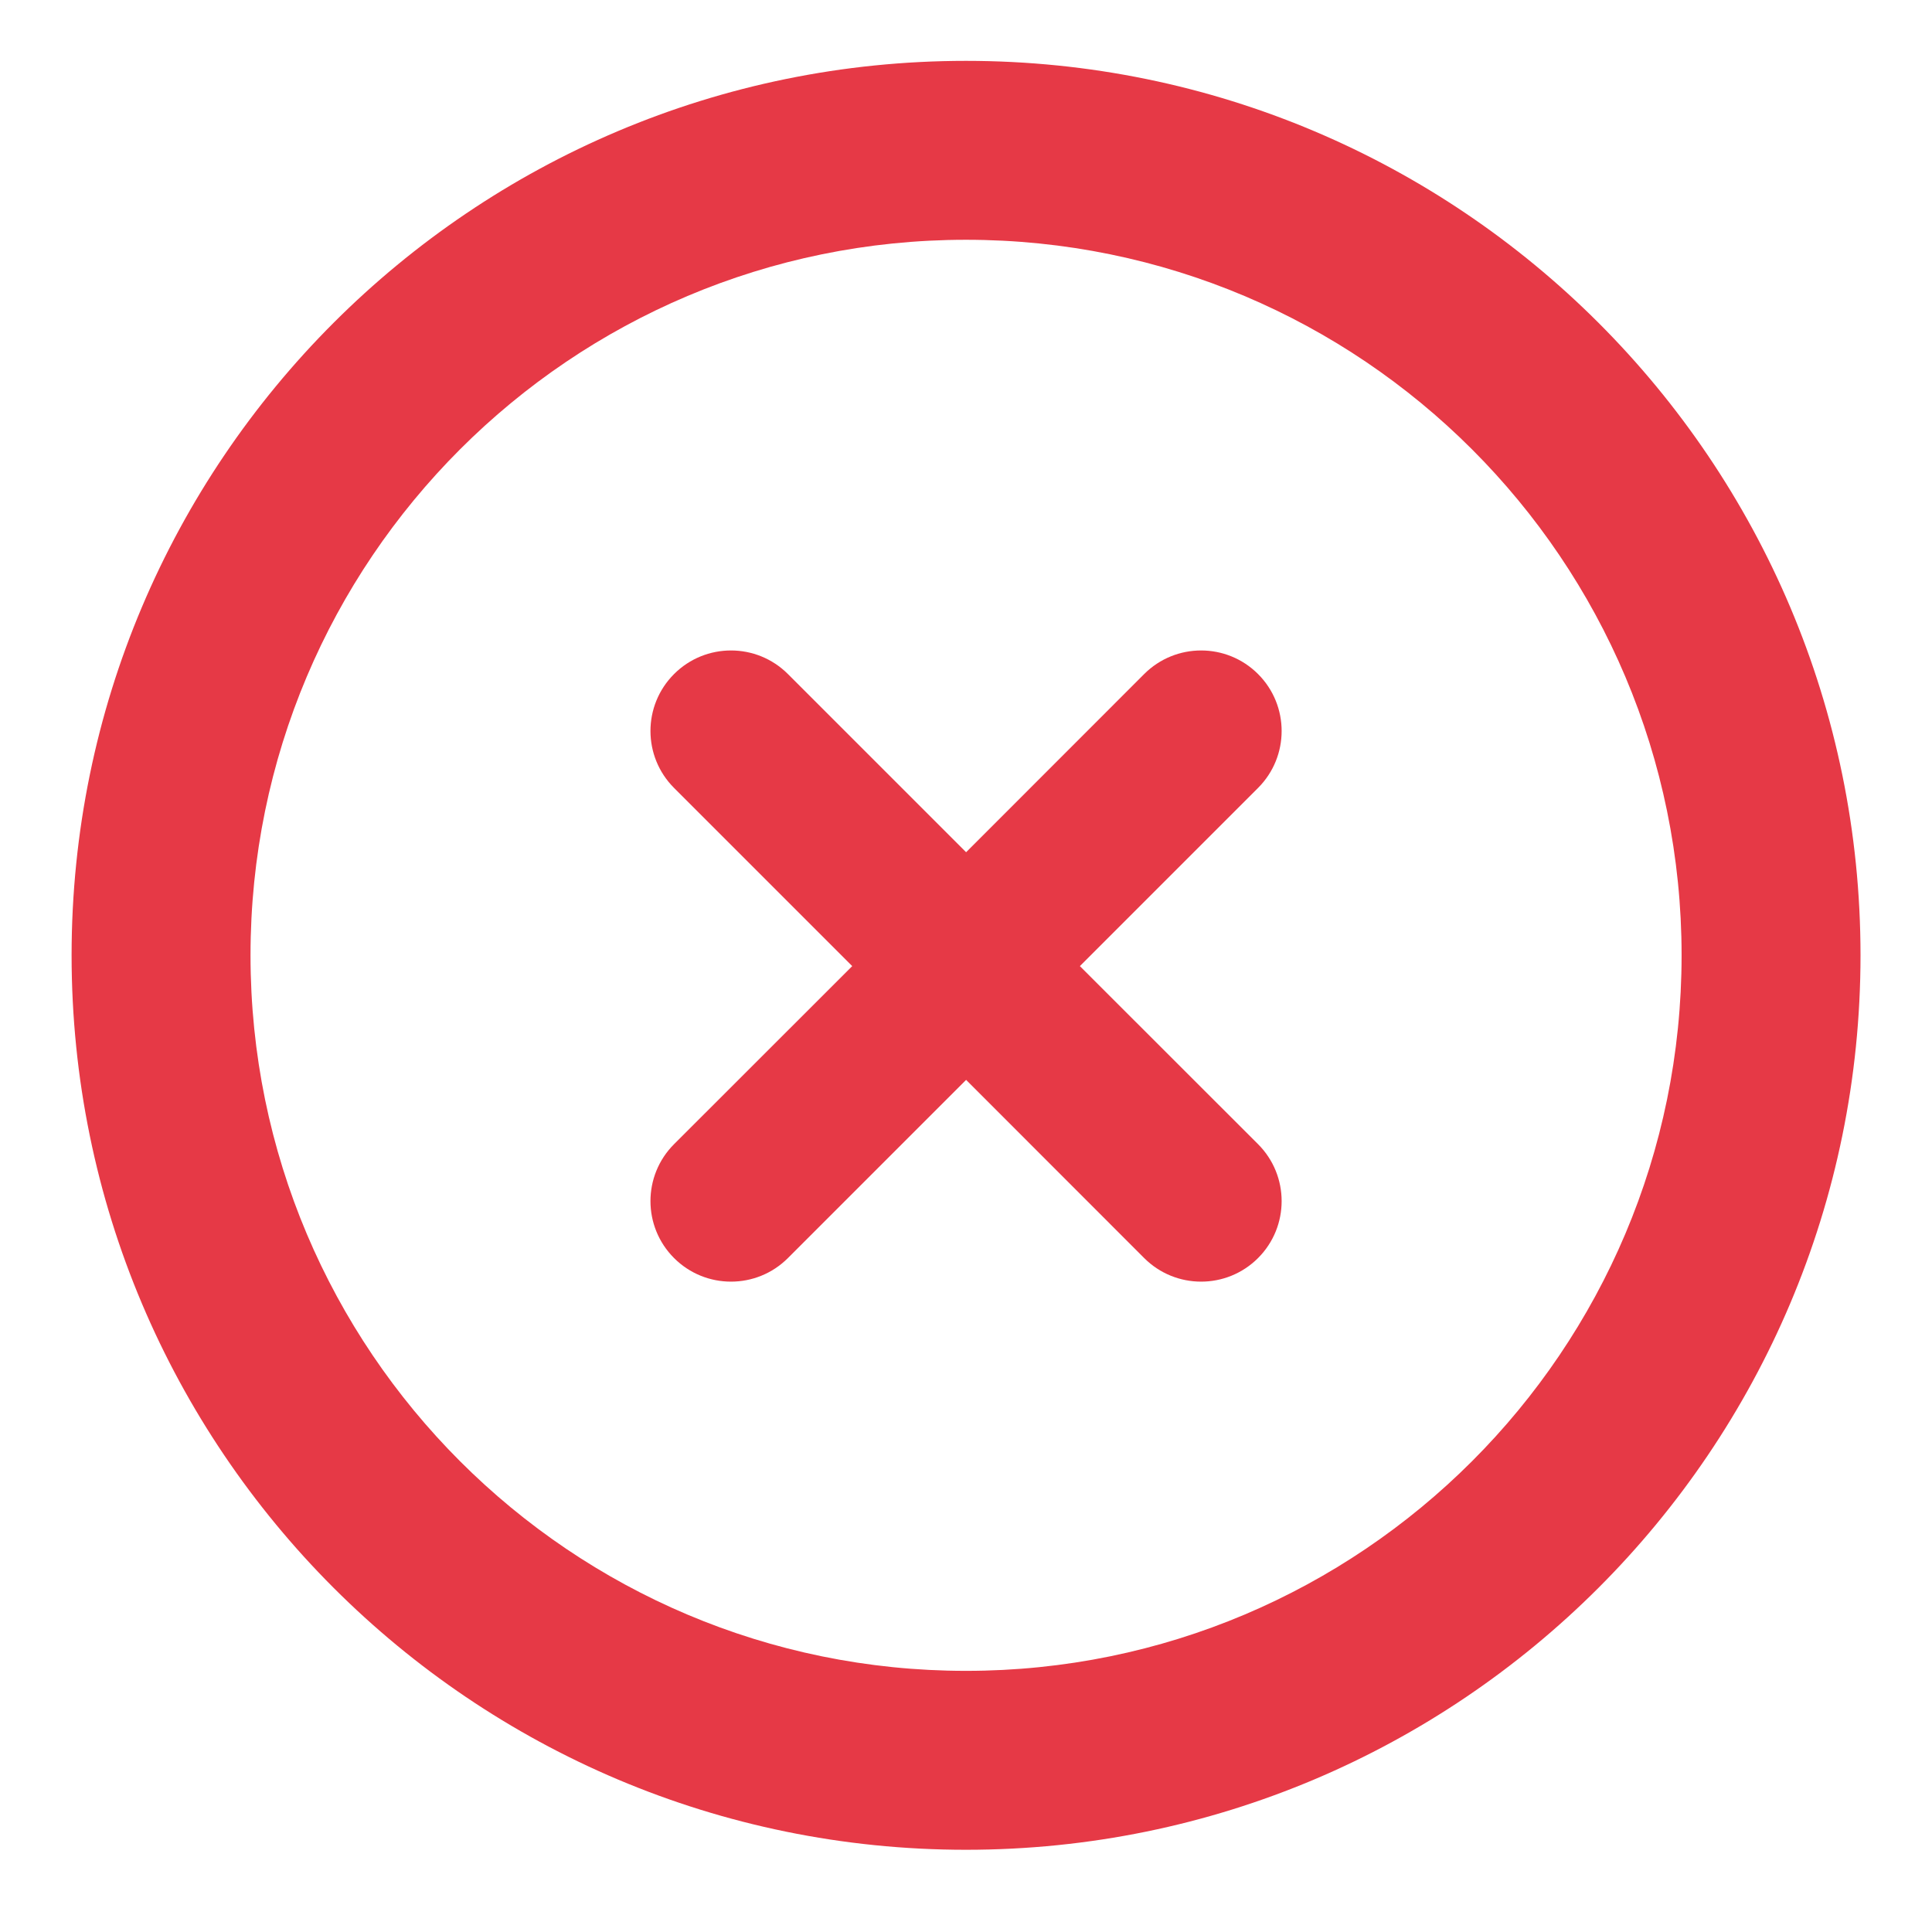
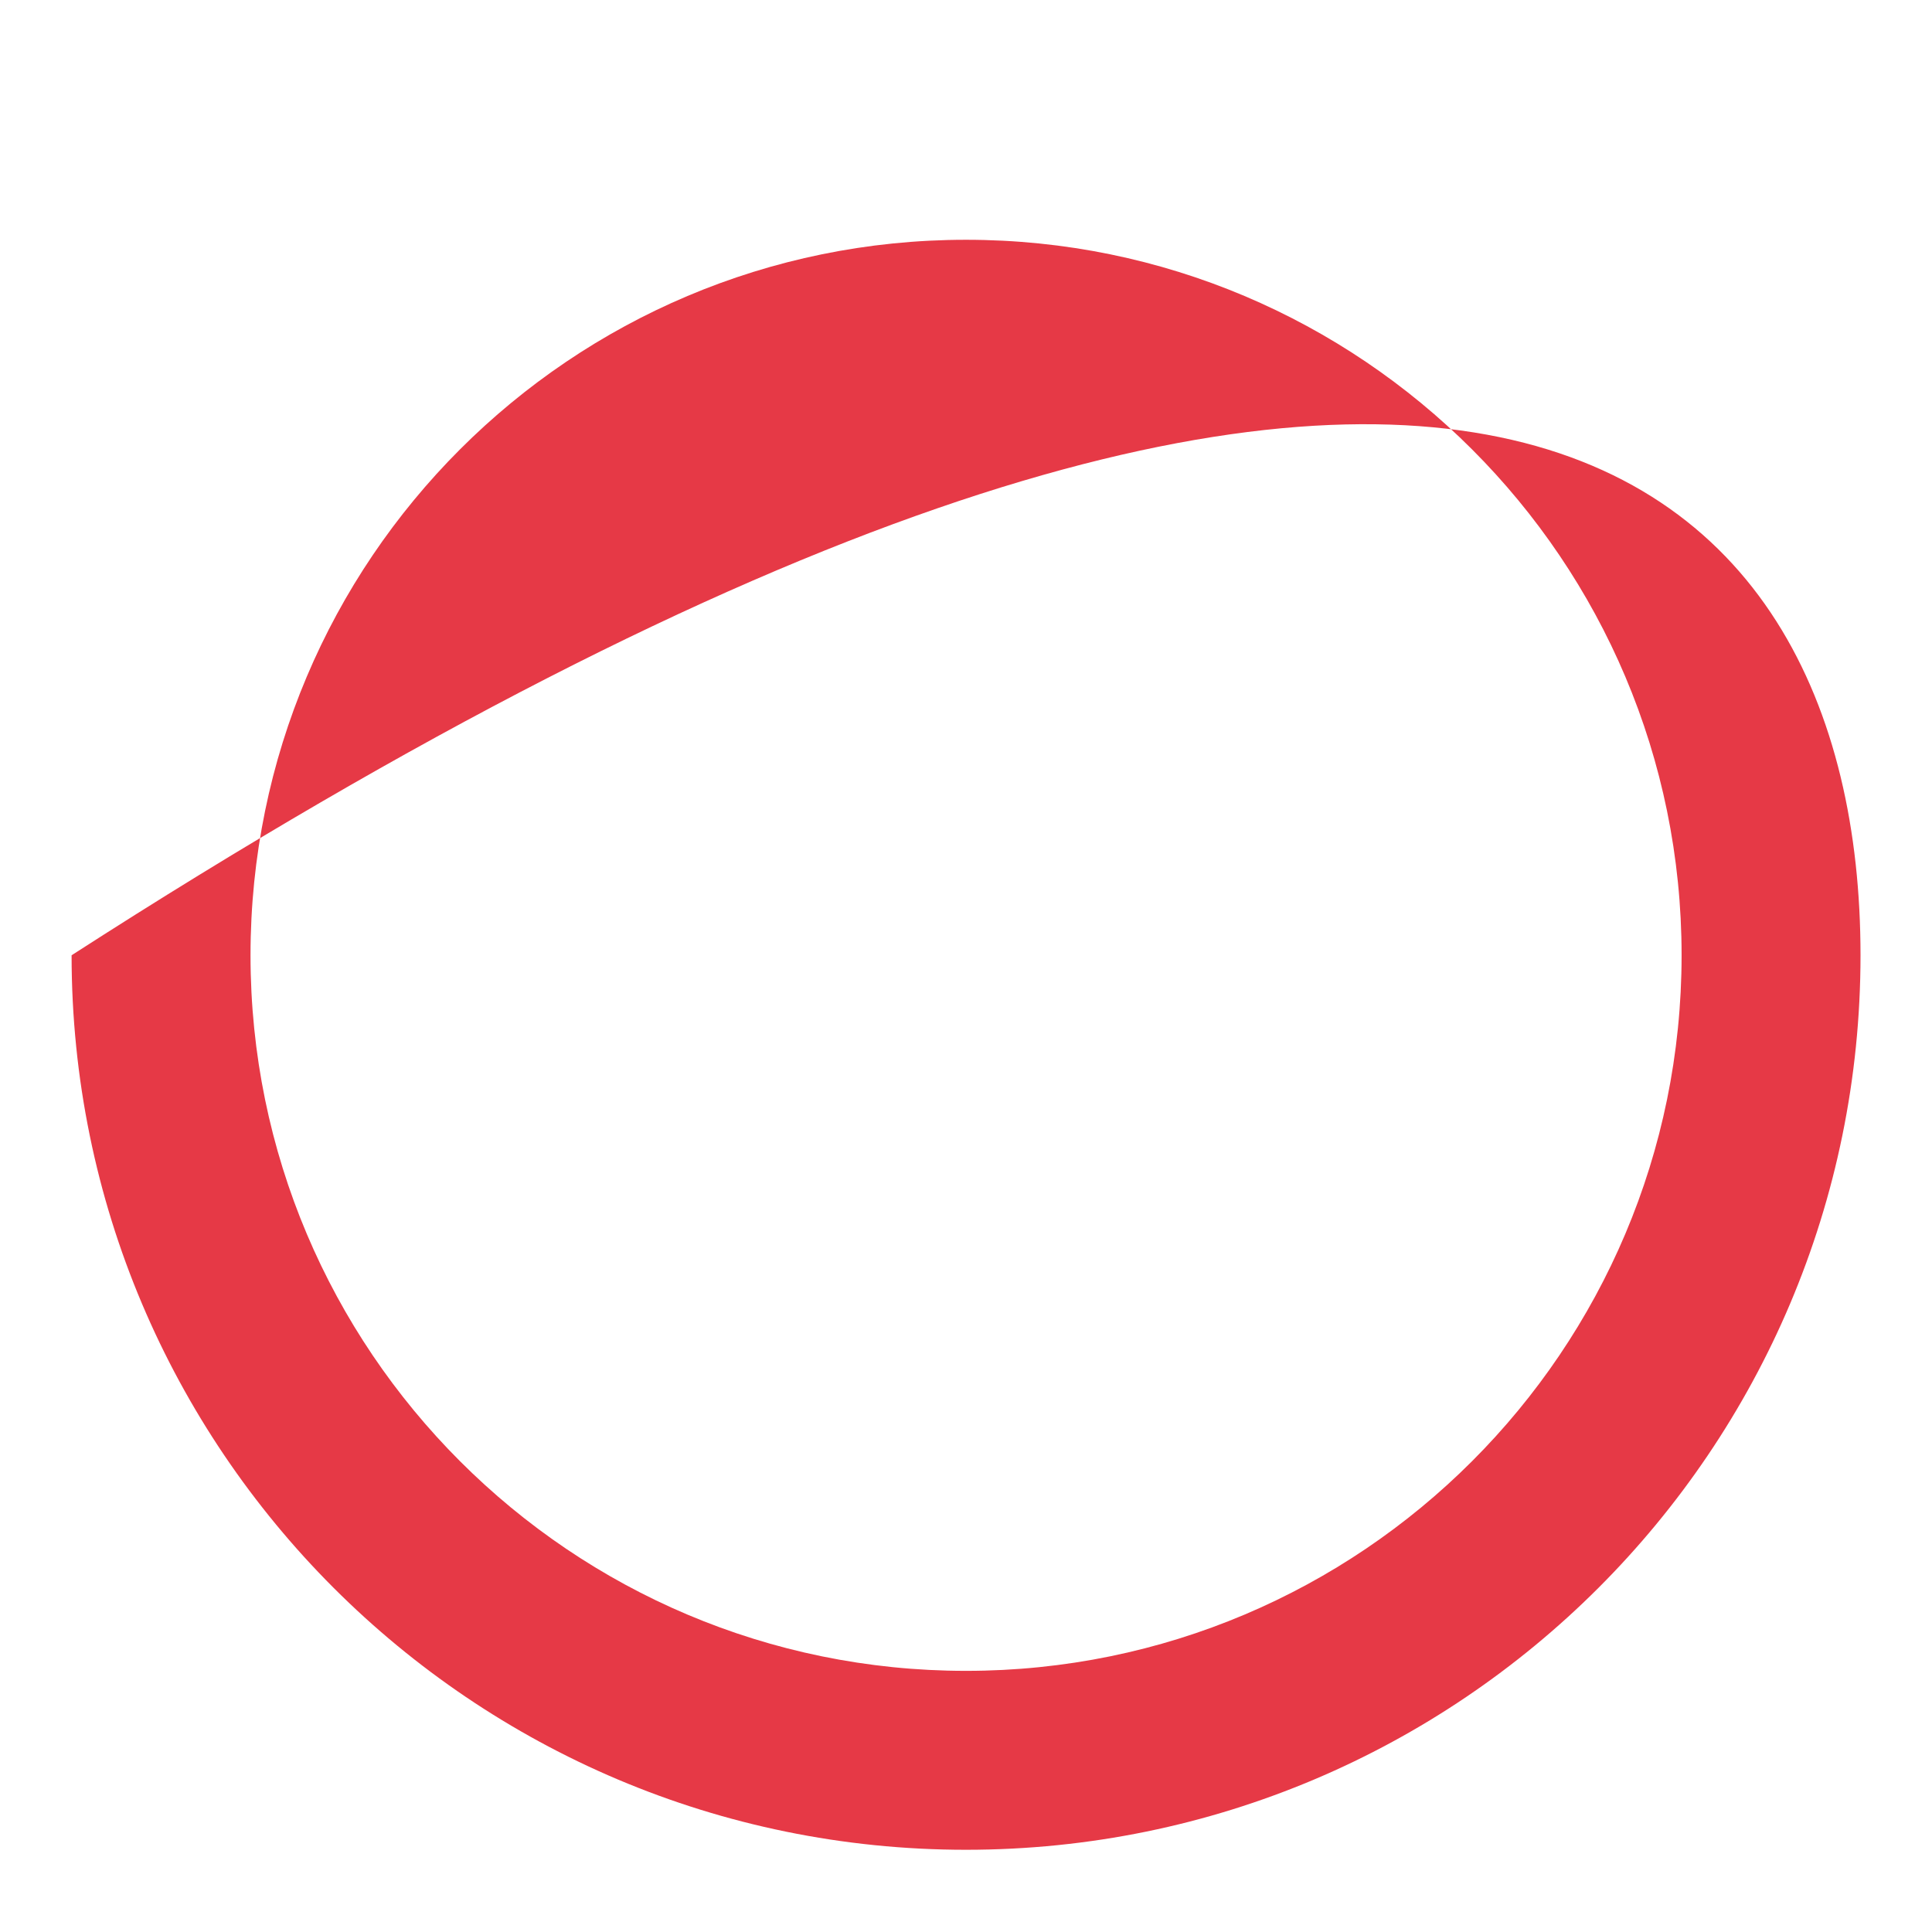
<svg xmlns="http://www.w3.org/2000/svg" width="18" height="18" viewBox="0 0 18 18" fill="none">
-   <path fill-rule="evenodd" clip-rule="evenodd" d="M6.28 6.28C6.573 5.987 7.048 5.987 7.341 6.28L9.001 7.94L10.66 6.28C10.953 5.987 11.428 5.987 11.721 6.28C12.014 6.573 12.014 7.048 11.721 7.341L10.061 9.001L11.721 10.66C12.014 10.953 12.014 11.428 11.721 11.721C11.428 12.014 10.953 12.014 10.66 11.721L9.001 10.061L7.341 11.721C7.048 12.014 6.573 12.014 6.28 11.721C5.987 11.428 5.987 10.953 6.28 10.66L7.94 9.001L6.28 7.341C5.987 7.048 5.987 6.573 6.28 6.28Z" fill="#E63946" />
-   <path fill-rule="evenodd" clip-rule="evenodd" d="M9 2.234C5.318 2.234 2.334 5.218 2.334 8.9C2.334 12.582 5.318 15.567 9 15.567C12.682 15.567 15.667 12.582 15.667 8.9C15.667 5.218 12.682 2.234 9 2.234ZM0.667 8.9C0.667 4.298 4.398 0.567 9 0.567C13.603 0.567 17.334 4.298 17.334 8.9C17.334 13.503 13.603 17.234 9 17.234C4.398 17.234 0.667 13.503 0.667 8.9Z" fill="#E63946" />
+   <path fill-rule="evenodd" clip-rule="evenodd" d="M9 2.234C5.318 2.234 2.334 5.218 2.334 8.9C2.334 12.582 5.318 15.567 9 15.567C12.682 15.567 15.667 12.582 15.667 8.9C15.667 5.218 12.682 2.234 9 2.234ZM0.667 8.9C13.603 0.567 17.334 4.298 17.334 8.9C17.334 13.503 13.603 17.234 9 17.234C4.398 17.234 0.667 13.503 0.667 8.9Z" fill="#E63946" />
</svg>